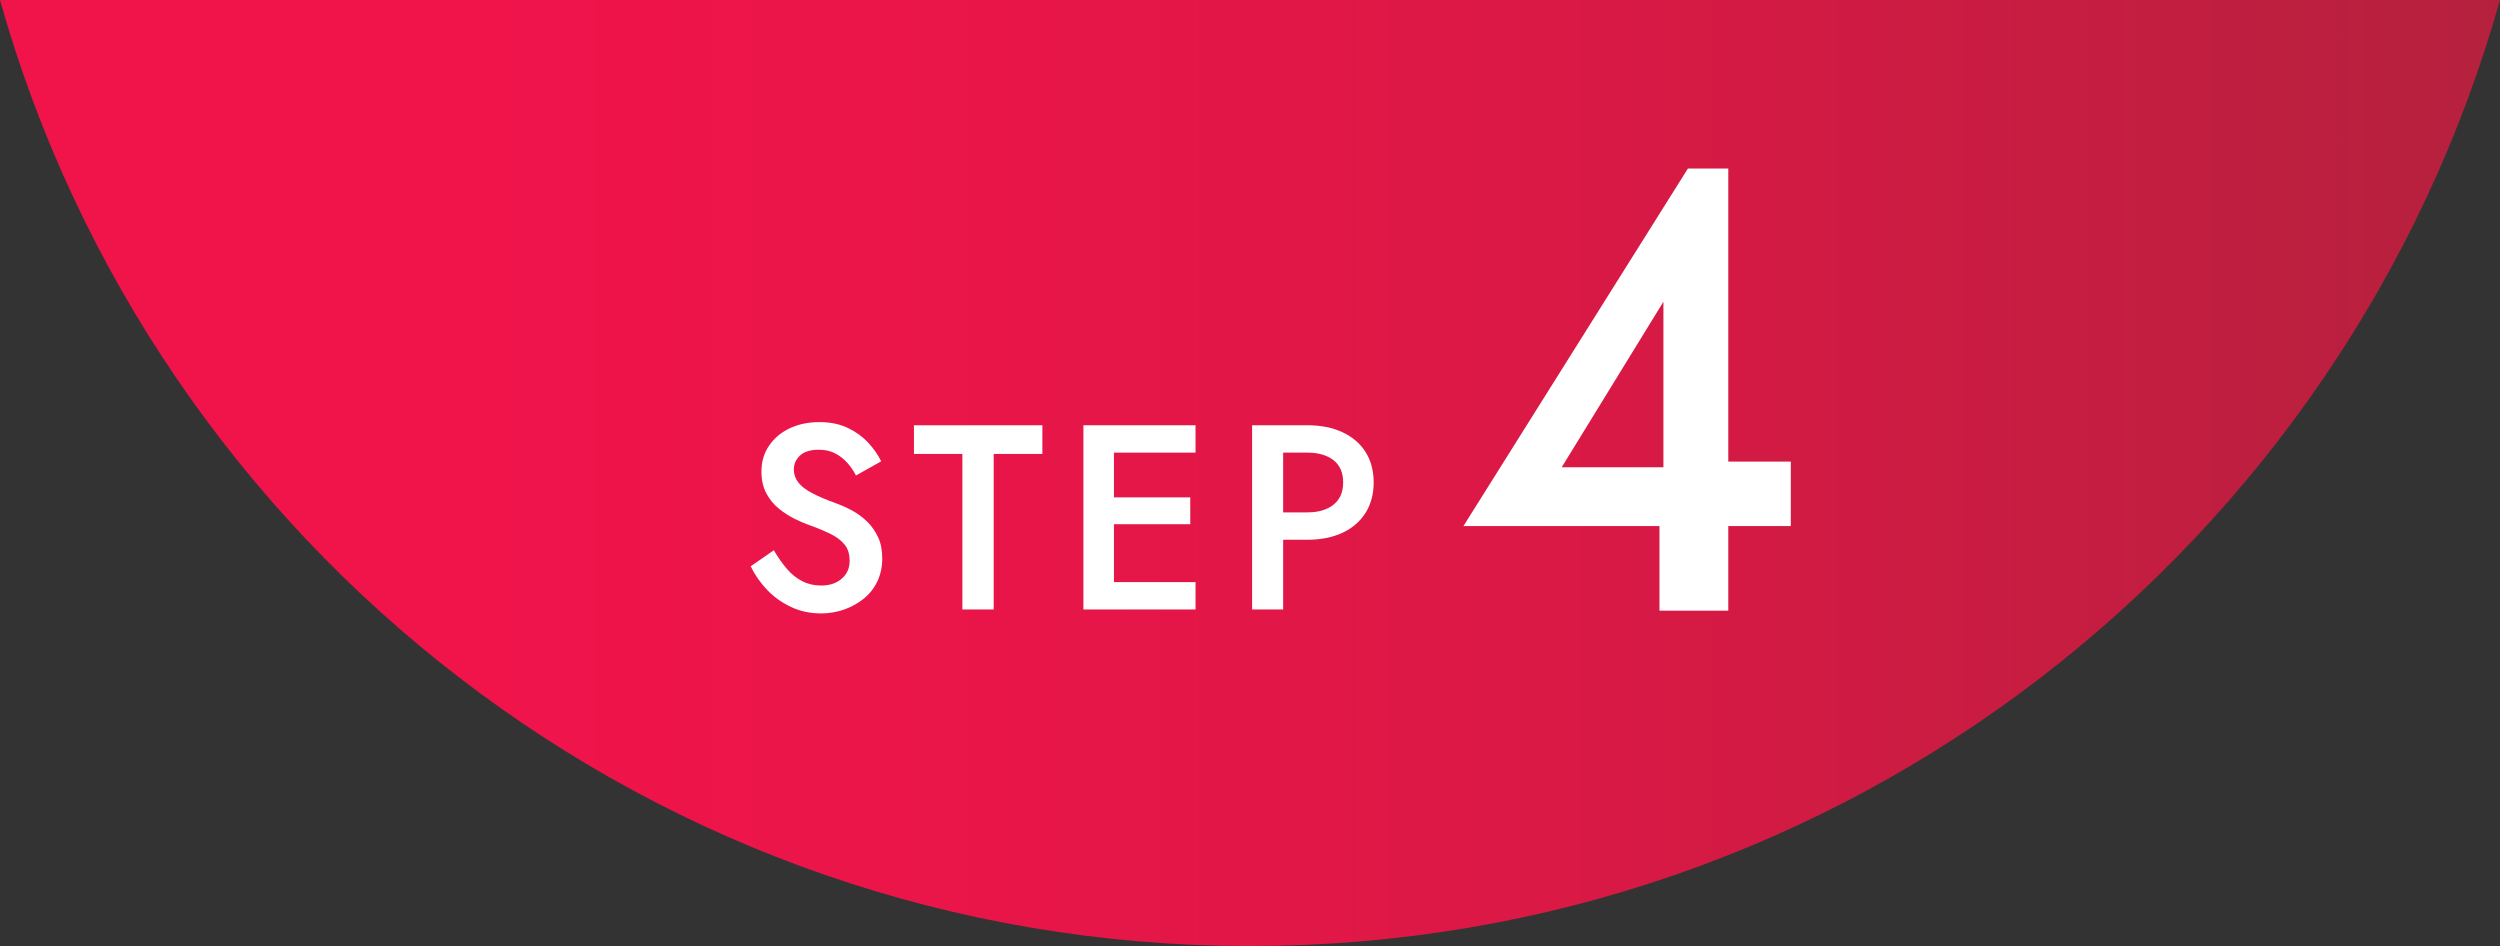
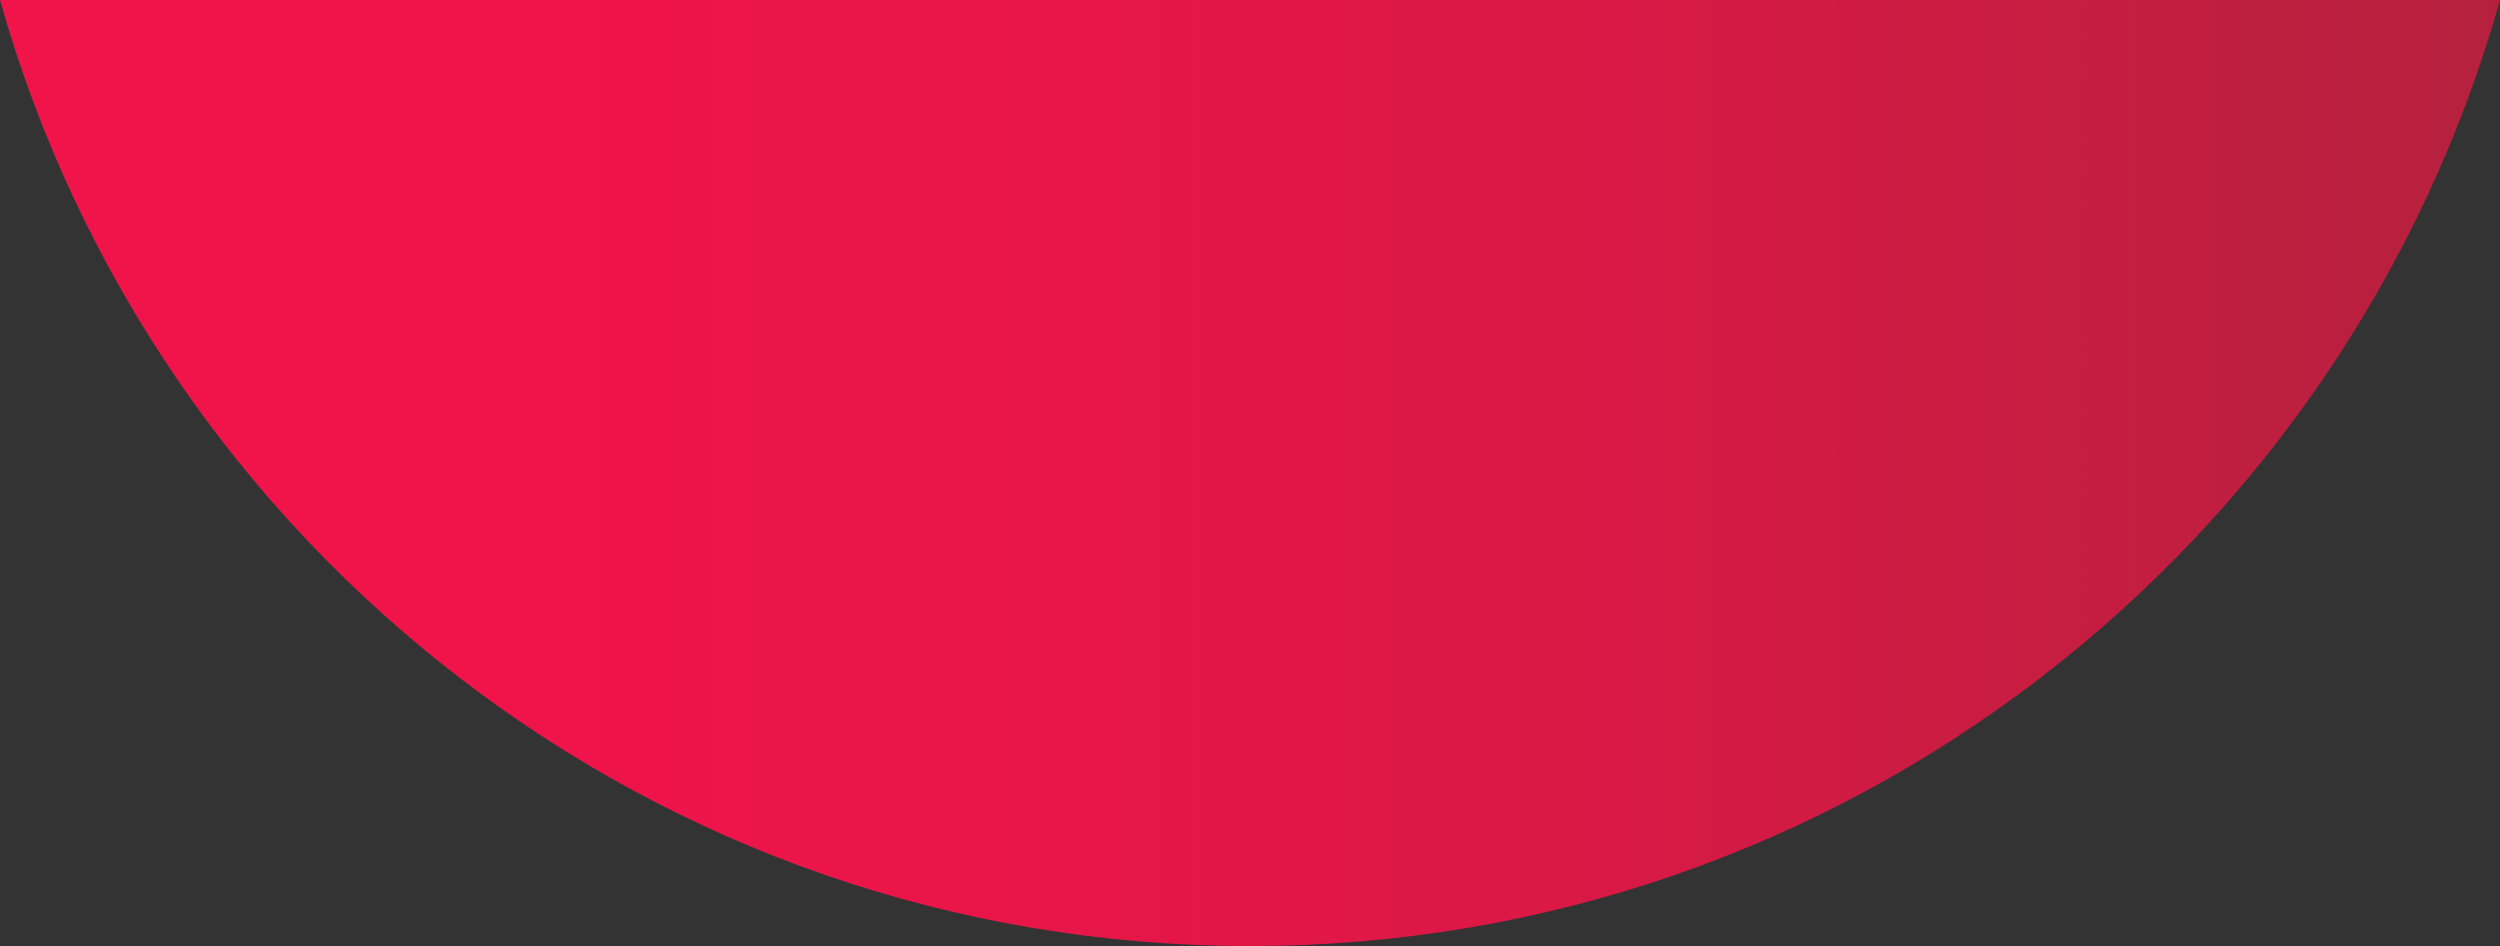
<svg xmlns="http://www.w3.org/2000/svg" id="_レイヤー_2" viewBox="0 0 190 71.9">
  <rect x="0" y="0" width="190" height="71.9" fill="#333333" stroke="none" />
  <defs>
    <style>.cls-1{fill:url(#_グラデーション2);}.cls-1,.cls-2{stroke-width:0px;}.cls-2{fill:#fff;}</style>
    <linearGradient id="_グラデーション2" x1="0" y1="35.95" x2="190" y2="35.95" gradientUnits="userSpaceOnUse">
      <stop offset=".19" stop-color="#f0144b" />
      <stop offset=".38" stop-color="#ea1549" />
      <stop offset=".64" stop-color="#d91945" />
      <stop offset=".92" stop-color="#bd1f3f" />
      <stop offset="1" stop-color="#b5213d" />
    </linearGradient>
  </defs>
  <g id="layer_1">
    <path class="cls-1" d="m0,0c11.67,41.49,49.78,71.9,95,71.9S178.33,41.49,190,0H0Z" />
-     <path class="cls-2" d="m128.28,12.81h3.07v33.6h-5.23v-8.45l.3-.53v-14.5l-7.73,12.58h10.5l.73-.43h6.18v4.9h-24.88l17.06-27.17Z" />
-     <path class="cls-2" d="m59.8,43.23c.35.41.74.72,1.17.94.43.22.91.33,1.44.33.64,0,1.16-.17,1.56-.52s.6-.79.6-1.34-.13-.94-.38-1.25c-.25-.31-.6-.58-1.05-.8-.45-.22-.96-.44-1.55-.65-.35-.12-.73-.28-1.16-.49-.43-.21-.83-.47-1.22-.78-.39-.31-.71-.7-.96-1.16-.25-.46-.38-1.02-.38-1.67,0-.75.19-1.4.58-1.97.39-.57.91-1.01,1.57-1.32.66-.31,1.41-.47,2.25-.47s1.55.15,2.16.44c.61.29,1.13.67,1.55,1.12.42.45.75.93.99,1.42l-1.92,1.08c-.17-.35-.39-.67-.66-.97-.27-.3-.58-.54-.93-.72-.35-.18-.76-.27-1.23-.27-.65,0-1.13.15-1.44.45-.31.3-.46.65-.46,1.05,0,.36.11.68.33.97.22.29.56.56,1.03.81.47.25,1.07.51,1.82.78.41.15.83.33,1.25.56.42.23.8.51,1.15.85.35.34.62.74.83,1.19.21.45.31.99.31,1.6,0,.65-.13,1.24-.38,1.76s-.6.96-1.04,1.31c-.44.35-.94.63-1.49.82-.55.19-1.13.29-1.73.29-.83,0-1.59-.16-2.29-.49-.7-.33-1.31-.76-1.83-1.31-.52-.55-.93-1.14-1.24-1.78l1.76-1.22c.31.53.64,1,.99,1.41Z" />
-     <path class="cls-2" d="m69.46,32.32h9.76v2.18h-3.7v11.82h-2.38v-11.82h-3.68v-2.18Z" />
-     <path class="cls-2" d="m84.66,32.32v14h-2.32v-14h2.32Zm-.86,0h7.06v2.08h-7.06v-2.08Zm0,5.48h6.66v2.04h-6.66v-2.04Zm0,6.44h7.06v2.08h-7.06v-2.08Z" />
-     <path class="cls-2" d="m97.52,32.32v14h-2.36v-14h2.36Zm-.96,0h2.82c1.01,0,1.9.18,2.65.53.75.35,1.34.85,1.75,1.5.41.65.62,1.42.62,2.31s-.21,1.67-.62,2.32c-.41.65-1,1.16-1.75,1.51-.75.35-1.64.53-2.65.53h-2.82v-2.08h2.82c.81,0,1.47-.19,1.96-.58.49-.39.74-.95.74-1.7s-.25-1.31-.74-1.69c-.49-.38-1.15-.57-1.96-.57h-2.82v-2.08Z" />
  </g>
</svg>